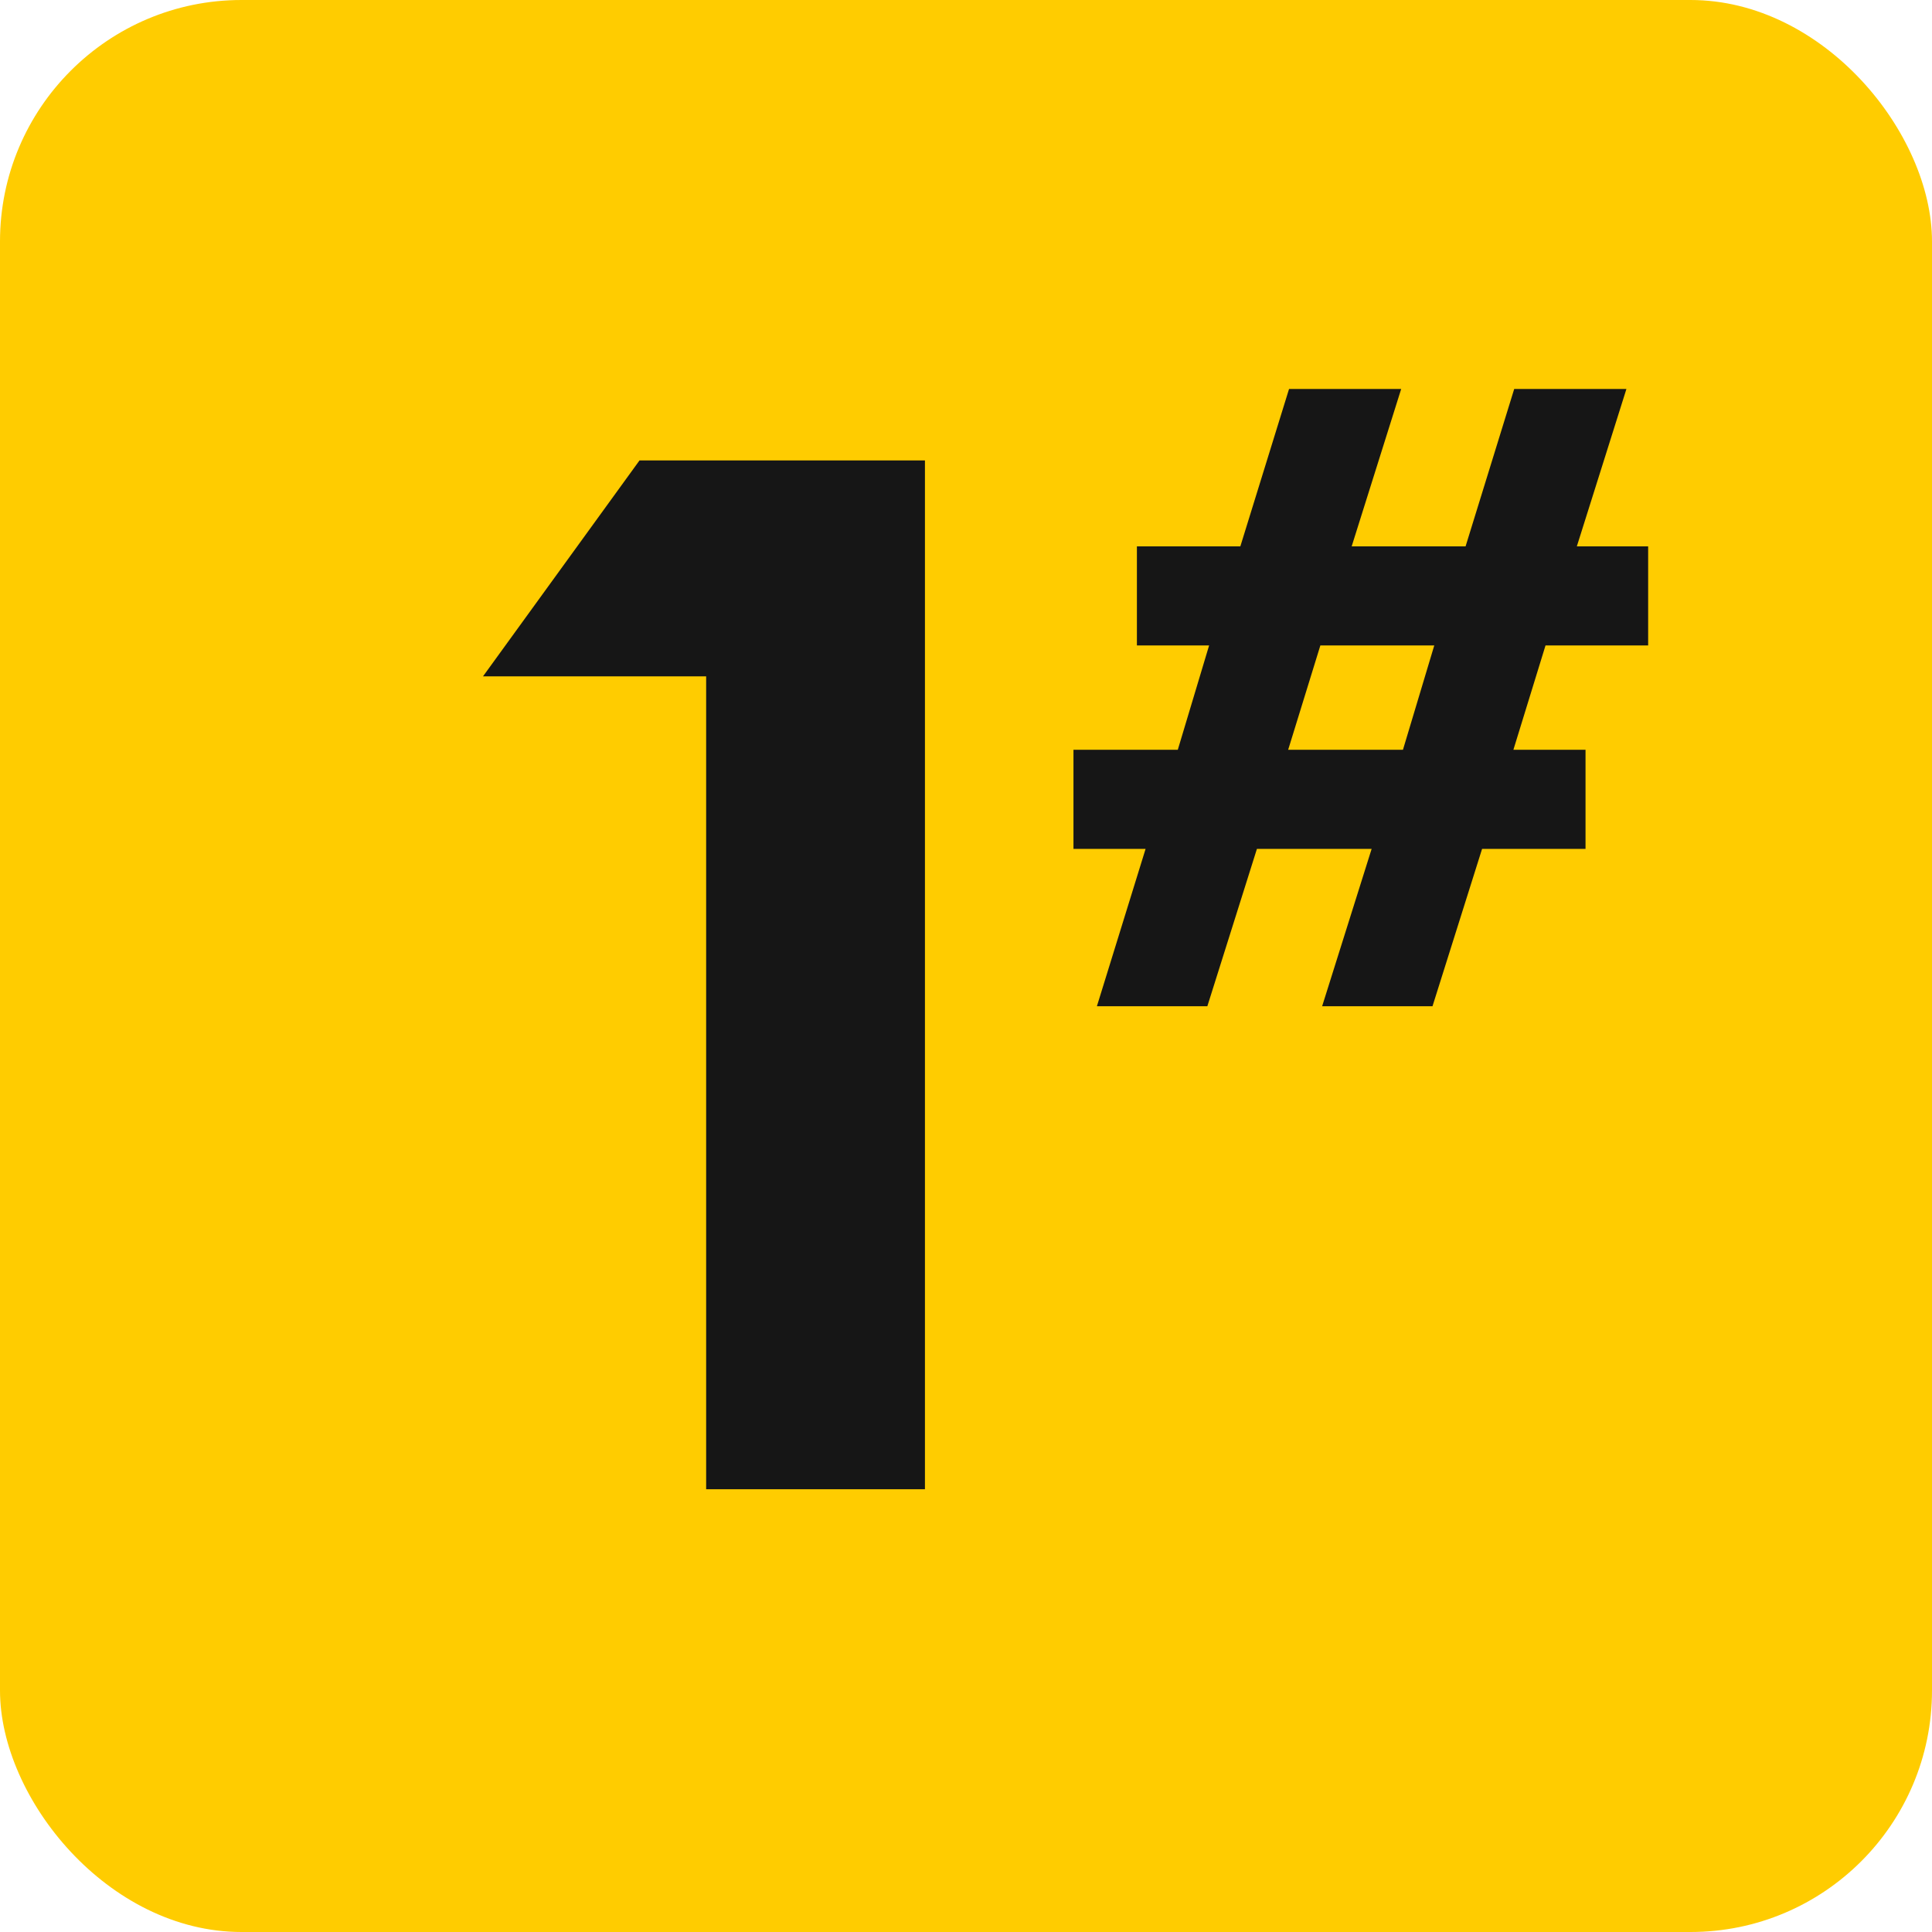
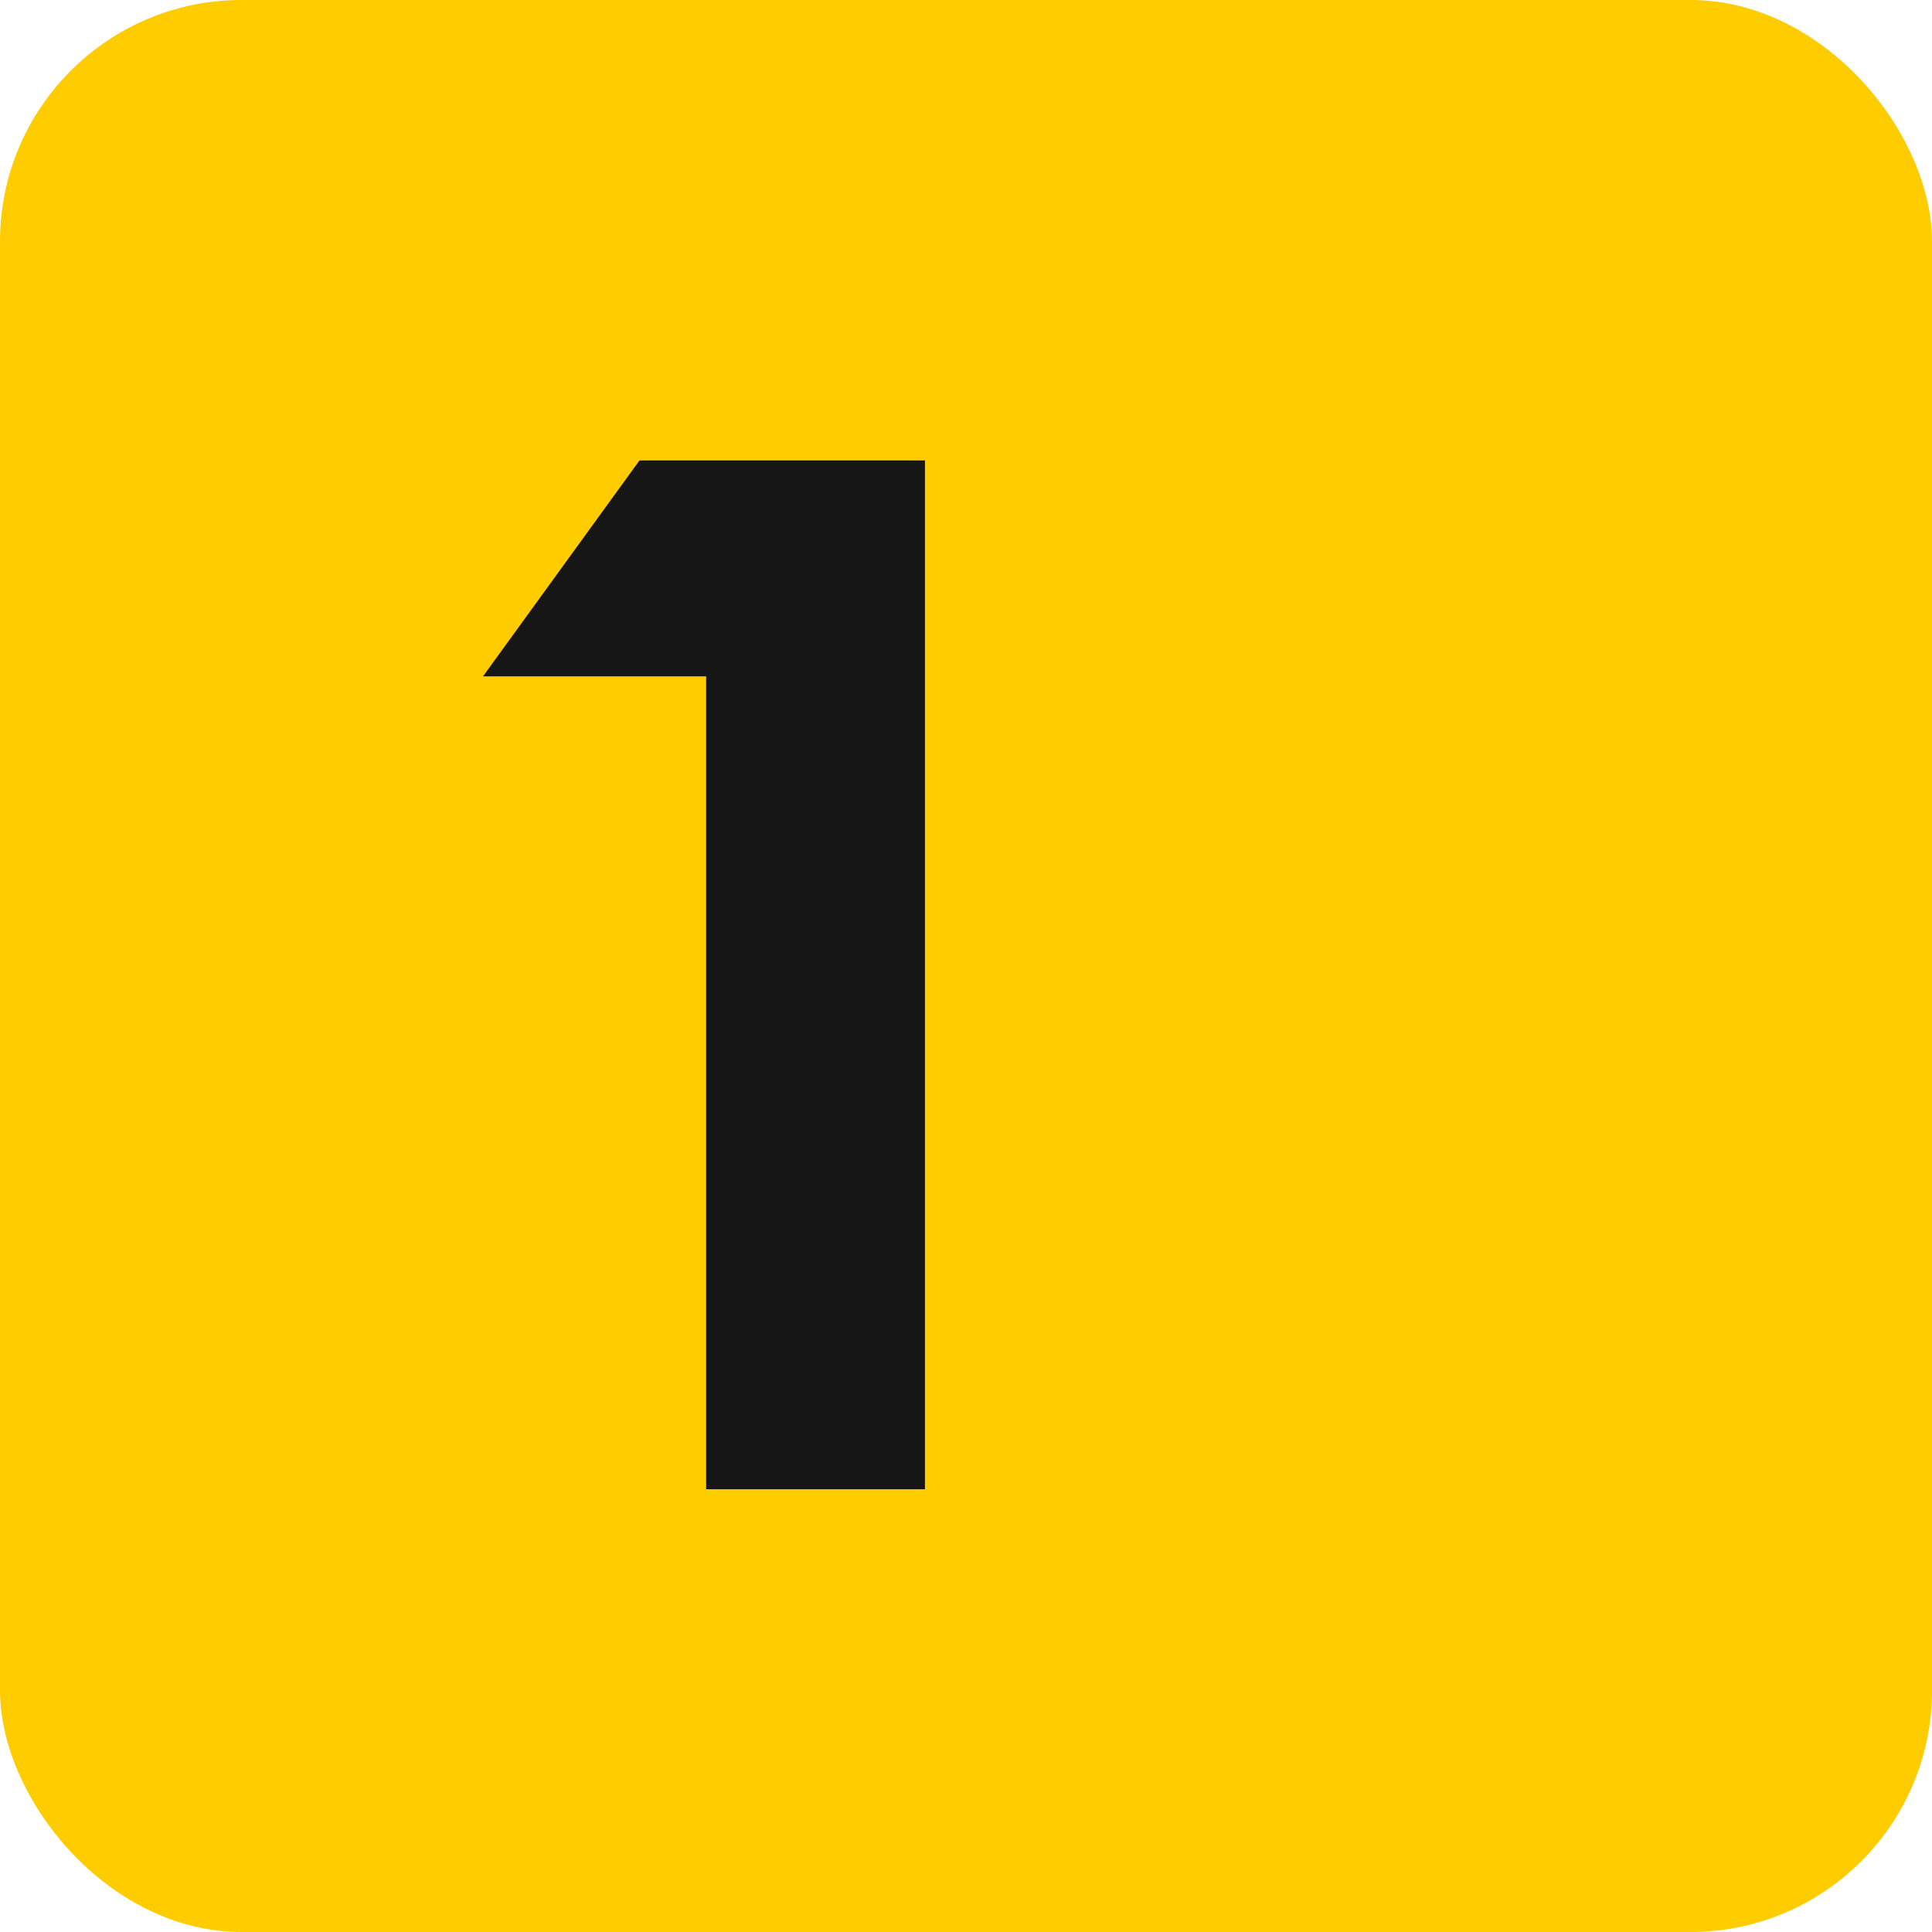
<svg xmlns="http://www.w3.org/2000/svg" width="24" height="24" viewBox="0 0 24 24" fill="none">
  <rect width="24" height="24" rx="3" fill="#FFCC00" />
  <path d="M8.772 18.5V8.402H6L7.944 5.72H11.49V18.5H8.772Z" fill="#161616" />
-   <path d="M16.424 12.5L17.039 10.545H15.614L14.998 12.5H13.626L14.231 10.545H13.335V9.314H14.631L15.02 8.018H14.123V6.787H15.408L16.013 4.832H17.406L16.791 6.787H18.206L18.81 4.832H20.204L19.588 6.787H20.474V8.018H19.199L18.8 9.314H19.696V10.545H18.411L17.795 12.5H16.424ZM16.402 8.018L16.002 9.314H17.428L17.817 8.018H16.402Z" fill="#161616" />
</svg>